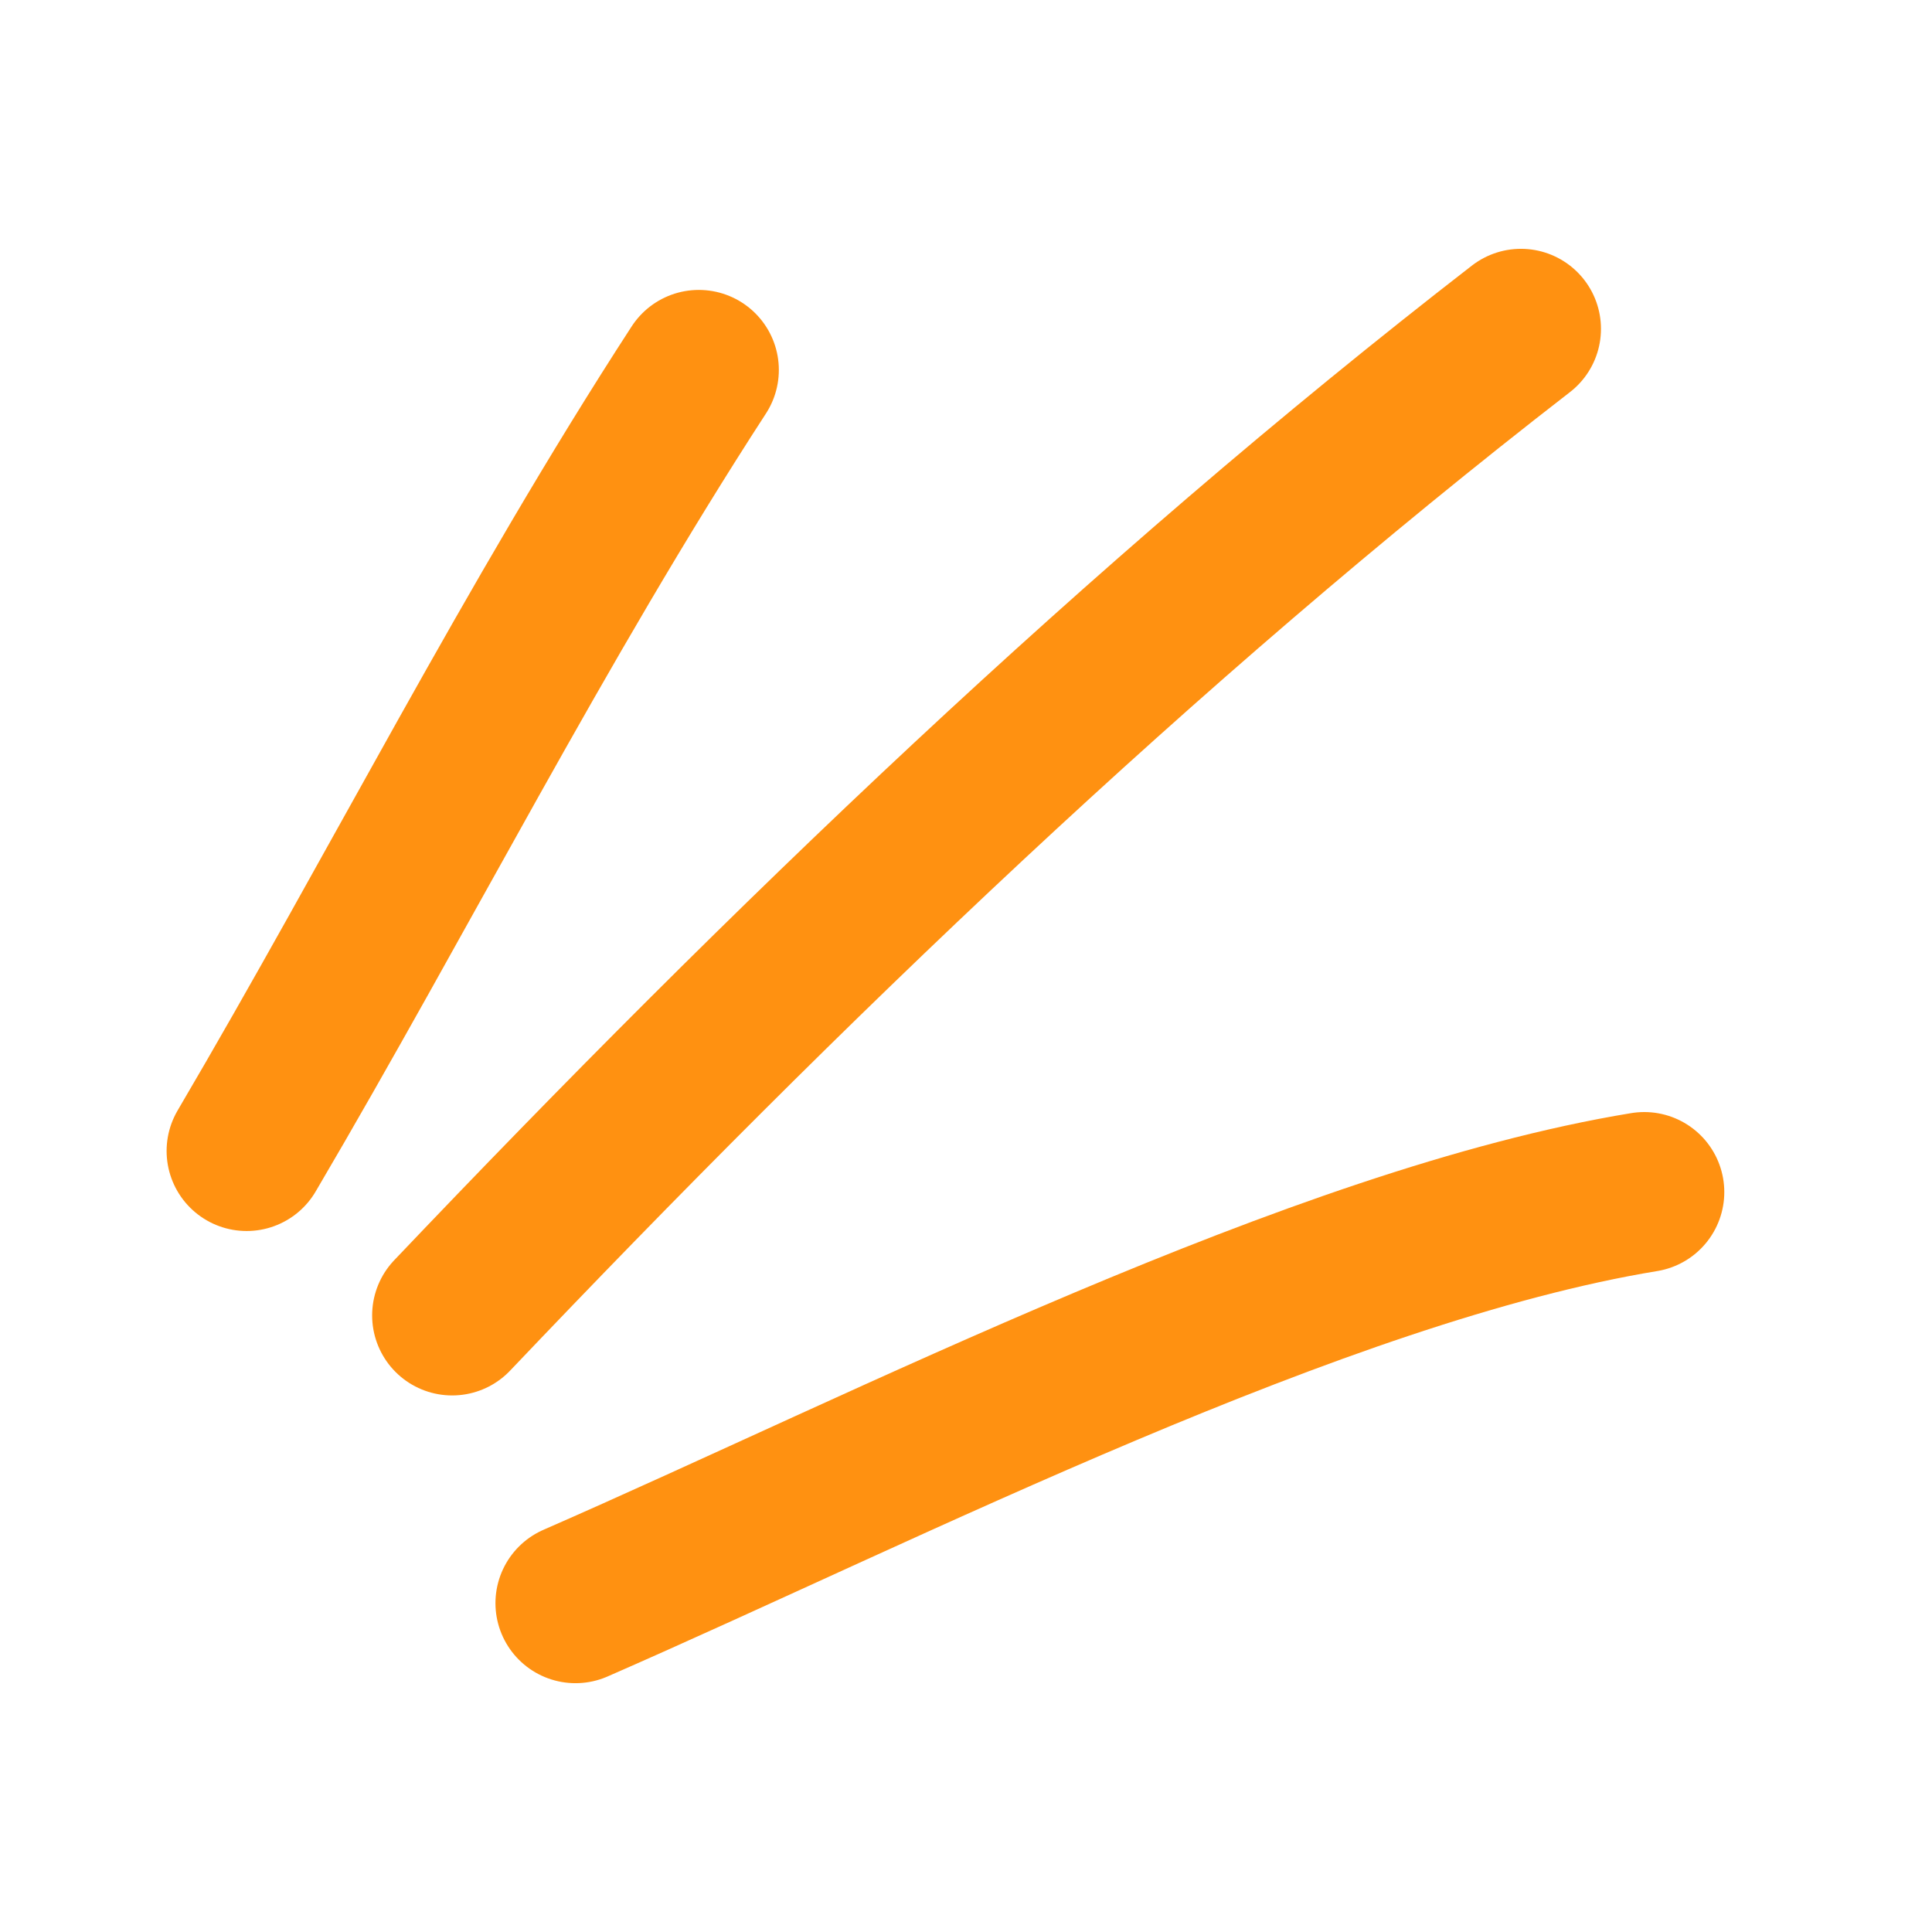
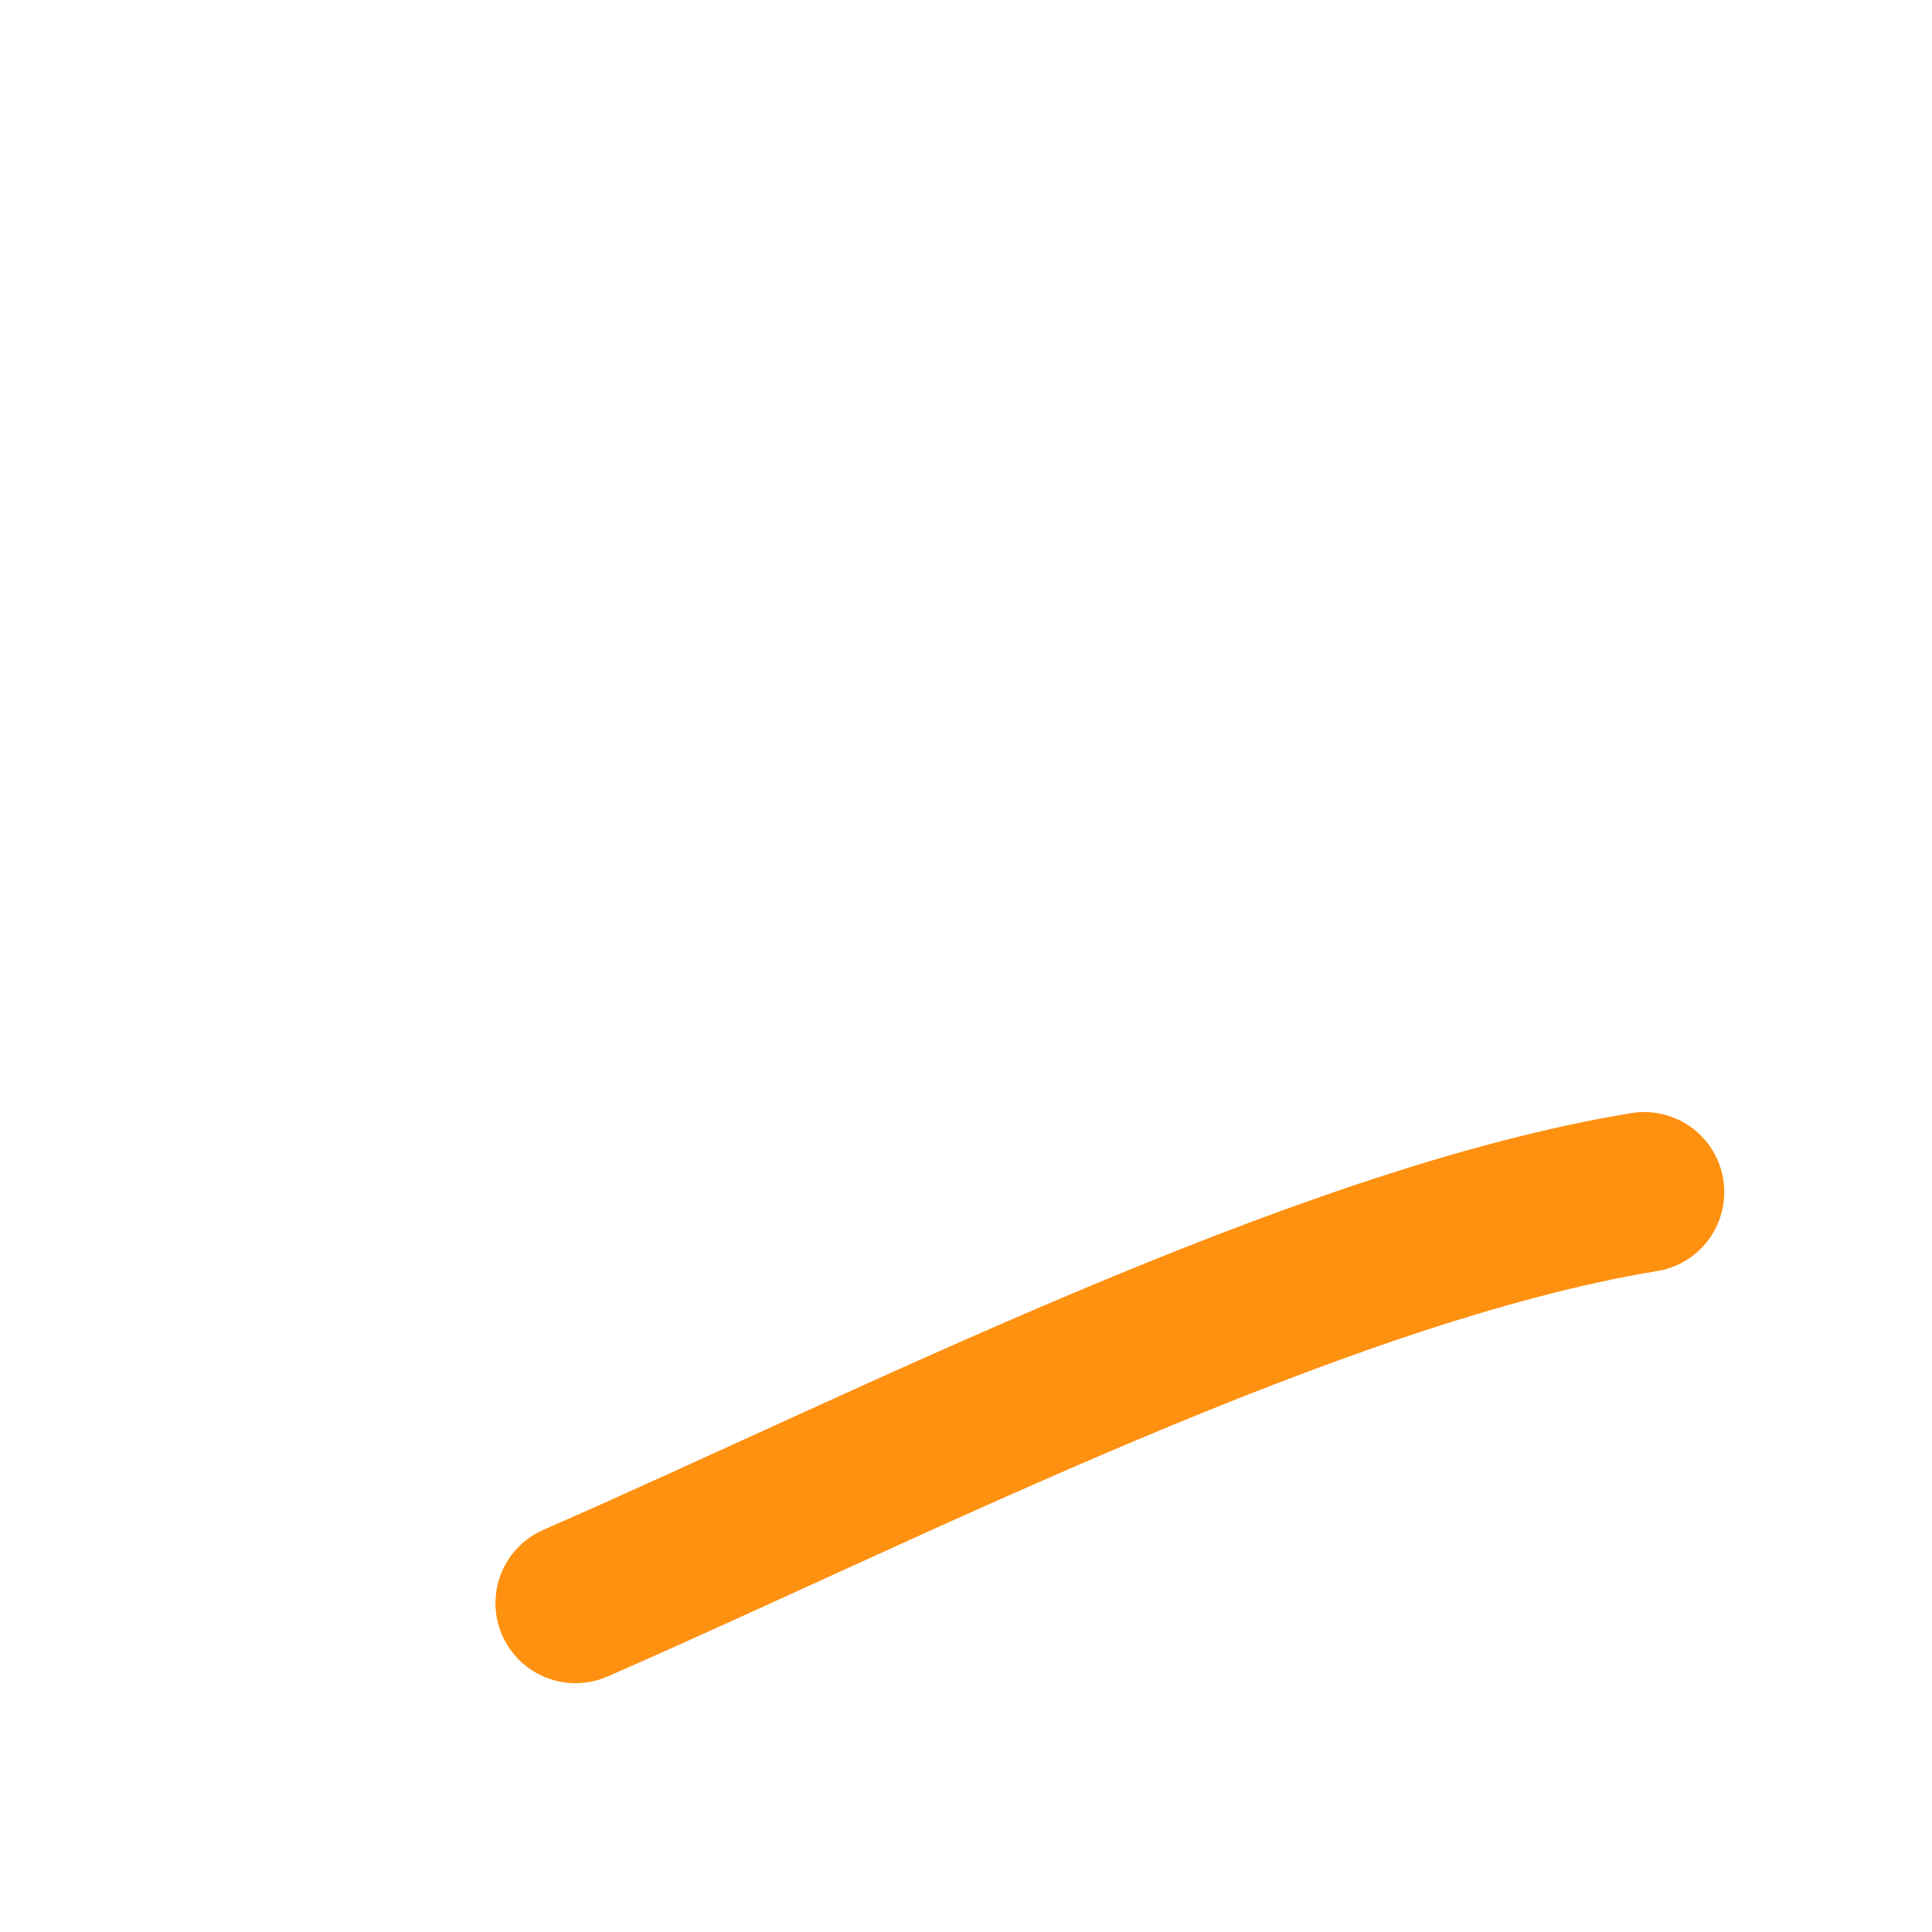
<svg xmlns="http://www.w3.org/2000/svg" width="47" height="47" viewBox="0 0 47 47" fill="none">
-   <path d="M17 9C13.006 15.151 9.713 21.686 6 28" stroke="#FF9111" stroke-width="3.894" stroke-miterlimit="1.5" stroke-linecap="round" stroke-linejoin="round" />
-   <path d="M37 8C27.735 15.174 19.09 23.492 11 32" stroke="#FF9111" stroke-width="3.894" stroke-miterlimit="1.5" stroke-linecap="round" stroke-linejoin="round" />
  <path d="M40 29C32.11 30.294 21.624 35.67 14 39" stroke="#FF9111" stroke-width="3.894" stroke-miterlimit="1.5" stroke-linecap="round" stroke-linejoin="round" />
</svg>